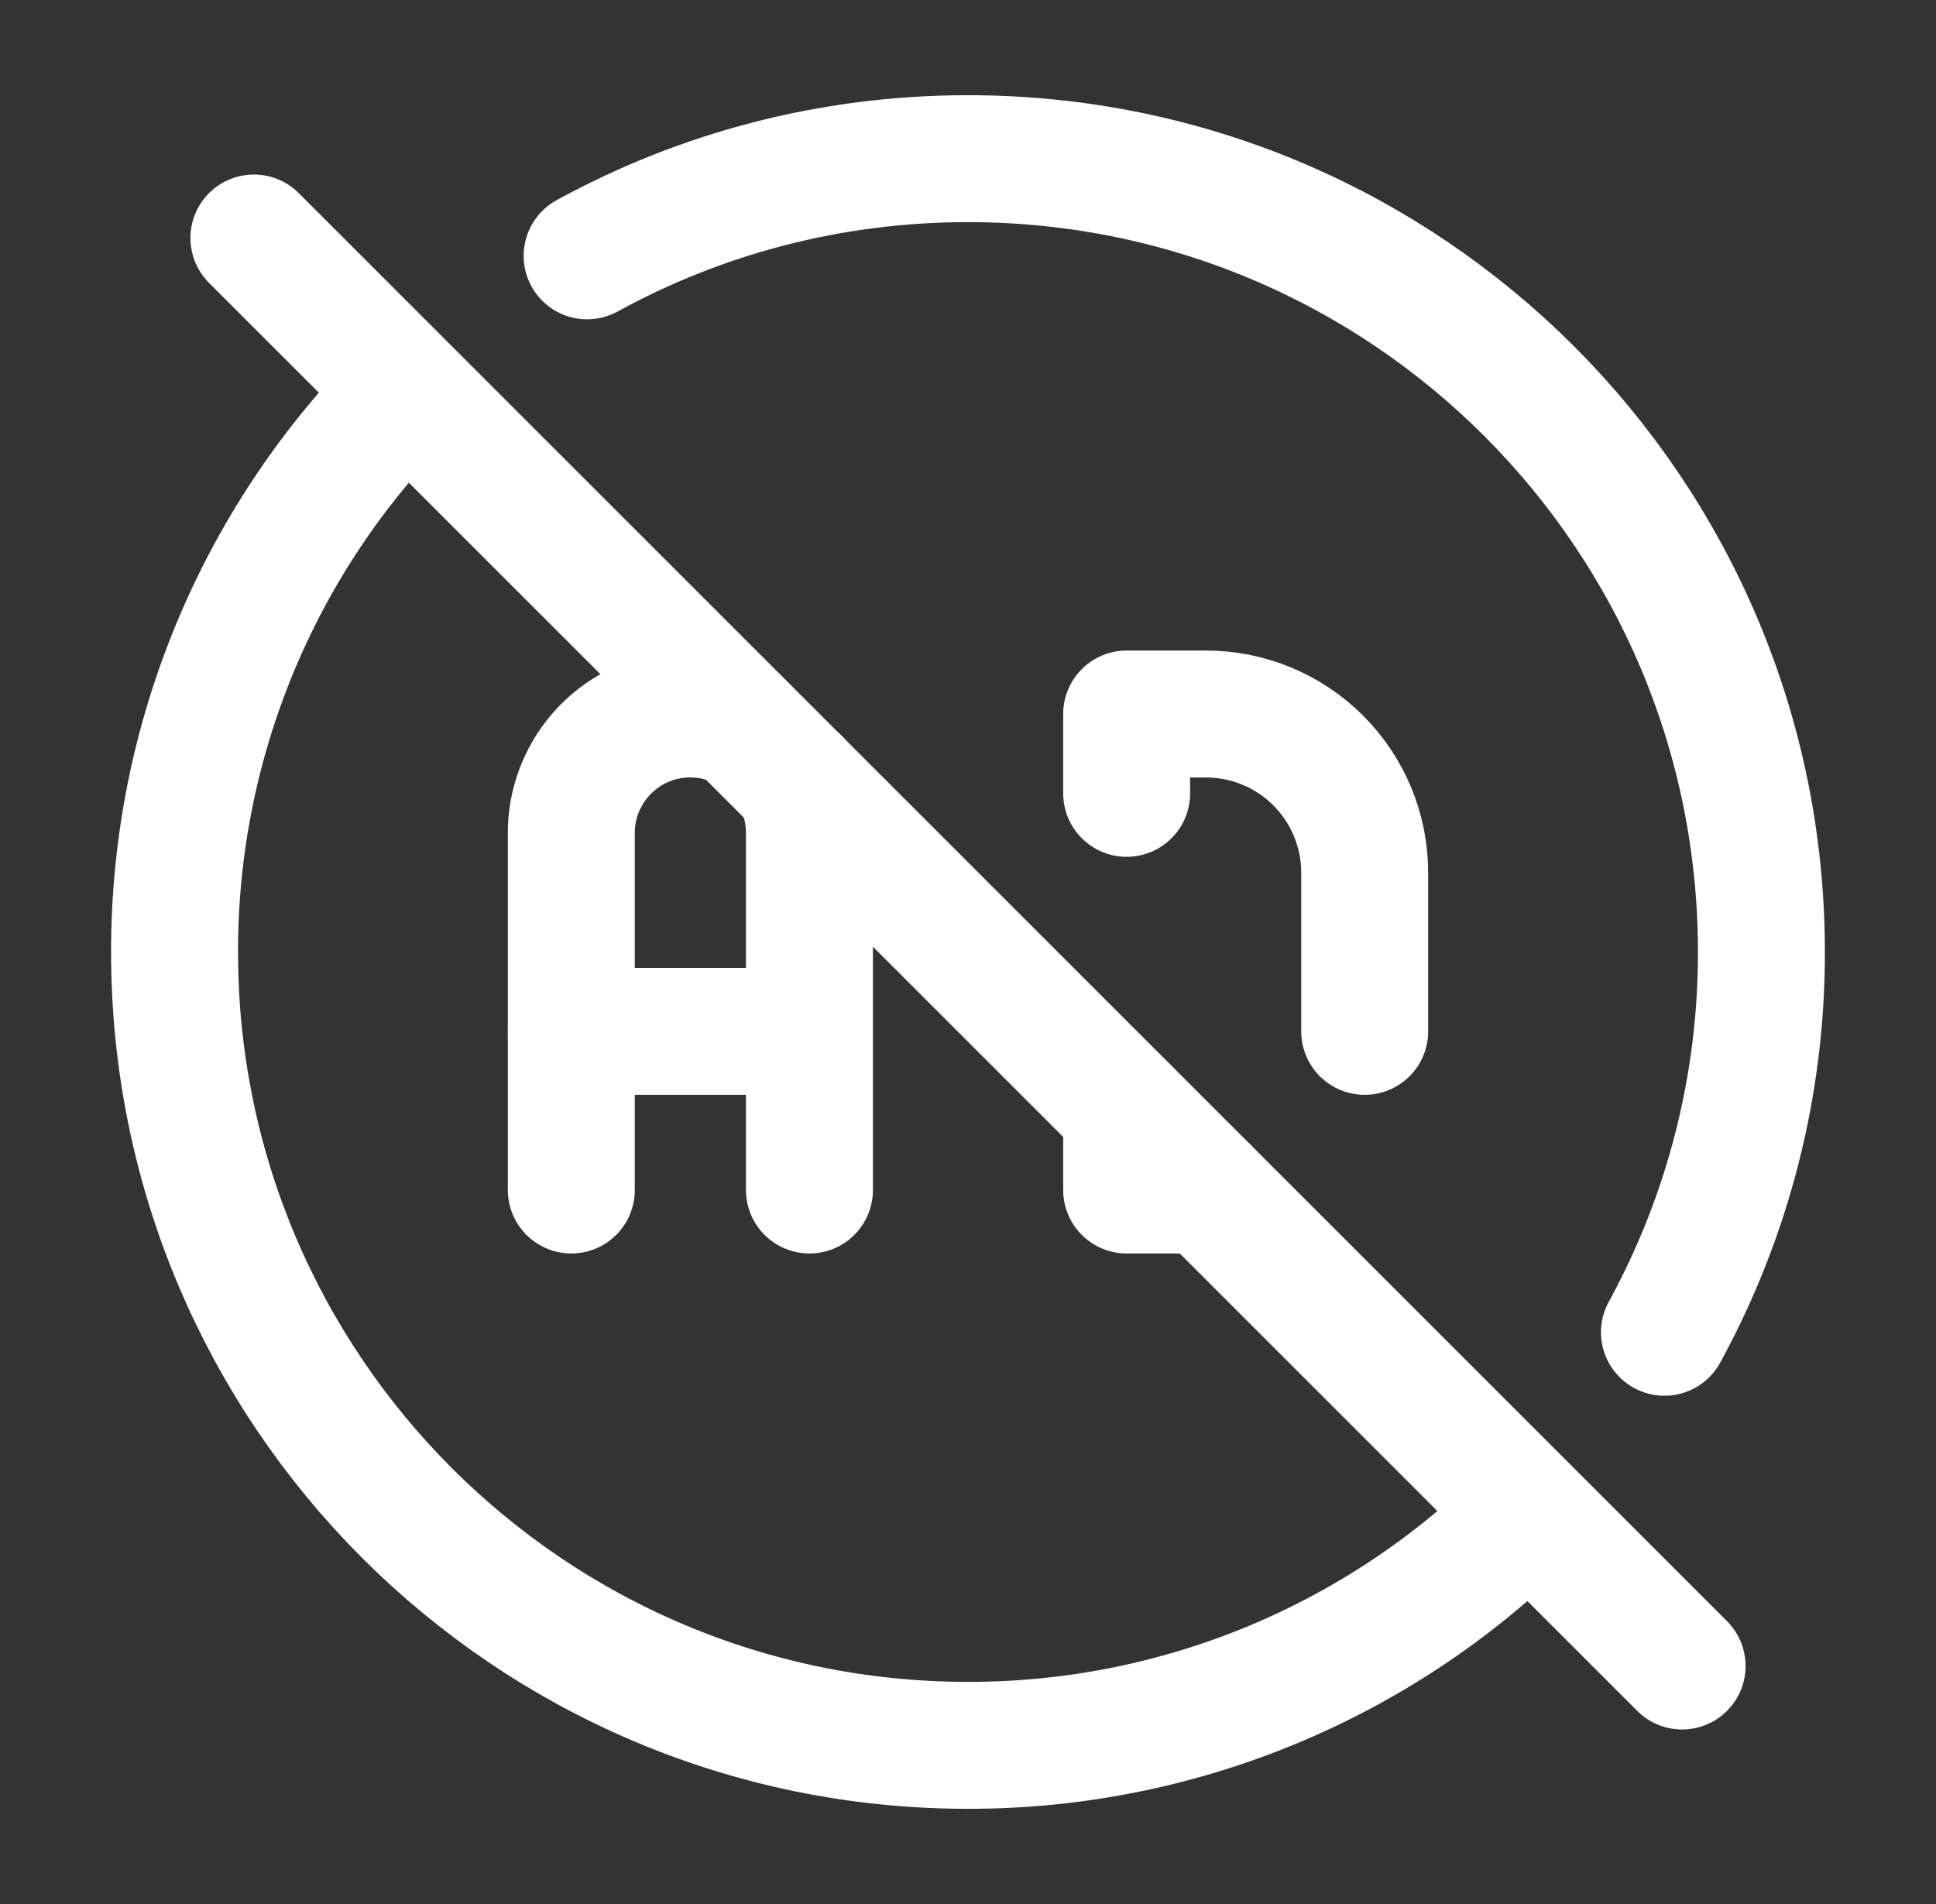
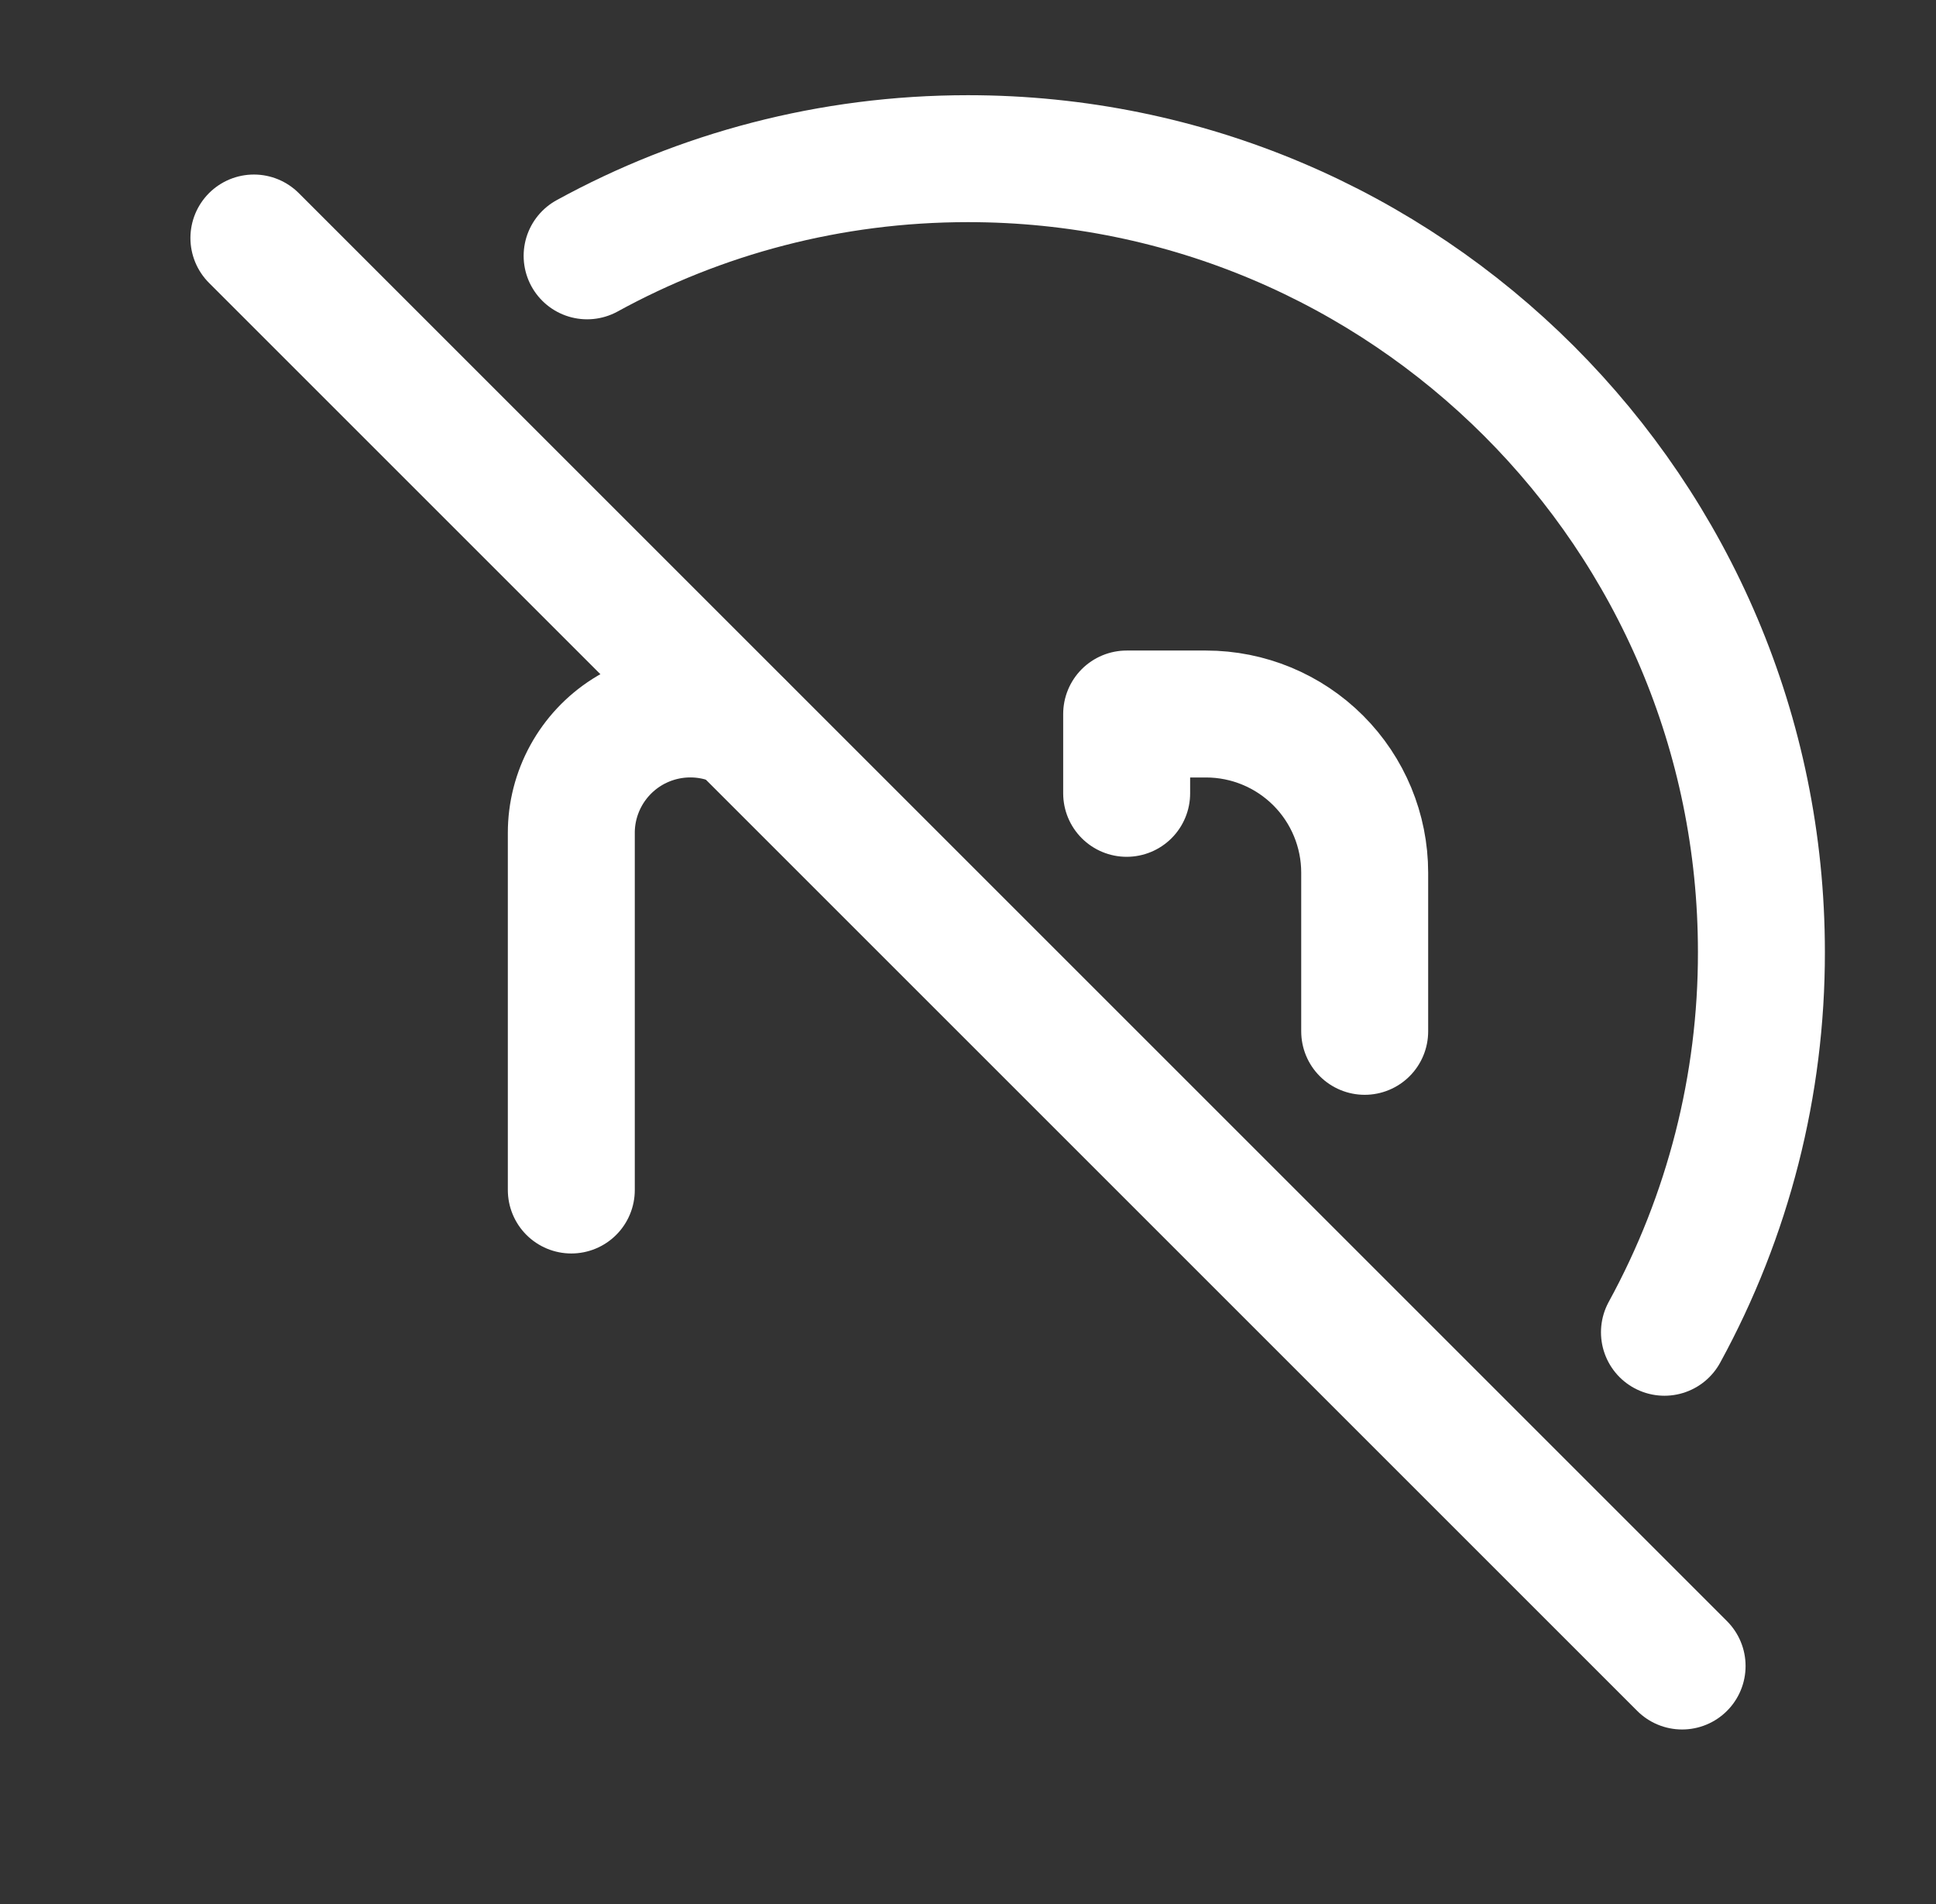
<svg xmlns="http://www.w3.org/2000/svg" width="61" height="60" viewBox="0 0 61 60" fill="none">
  <rect x="0" y="0" width="61" height="60" fill="#333333" stroke="none" />
-   <path d="M12.775 12.372C8.109 17.051 5.492 23.392 5.5 30C5.5 43.807 16.693 55 30.5 55C37.107 55.008 43.447 52.392 48.125 47.727" stroke="white" stroke-width="4" stroke-linecap="round" stroke-linejoin="round" />
  <path d="M52.444 41.983C54.454 38.309 55.505 34.188 55.499 30C55.499 16.192 44.306 5 30.499 5C26.149 5 22.059 6.11 18.499 8.062" stroke="white" stroke-width="4" stroke-linecap="round" stroke-linejoin="round" />
  <path d="M18.001 37.5V26.25C18 25.618 18.16 24.997 18.464 24.443C18.768 23.89 19.207 23.422 19.74 23.083C20.273 22.745 20.883 22.546 21.514 22.506C22.144 22.466 22.774 22.586 23.346 22.855" stroke="white" stroke-width="4" stroke-linecap="round" stroke-linejoin="round" />
-   <path d="M25.139 24.633C25.374 25.123 25.504 25.67 25.504 26.25V37.5" stroke="white" stroke-width="4" stroke-linecap="round" stroke-linejoin="round" />
-   <path d="M18.001 32.5H25.501" stroke="white" stroke-width="4" stroke-linecap="round" stroke-linejoin="round" />
-   <path d="M35.499 35V37.5H37.999" stroke="white" stroke-width="4" stroke-linecap="round" stroke-linejoin="round" />
  <path d="M42.999 32.5V27.5C42.999 26.174 42.472 24.902 41.535 23.965C40.597 23.027 39.325 22.5 37.999 22.5H35.499V25" stroke="white" stroke-width="4" stroke-linecap="round" stroke-linejoin="round" />
  <path d="M8 7.5L53 52.5" stroke="white" stroke-width="4" stroke-linecap="round" stroke-linejoin="round" />
</svg>